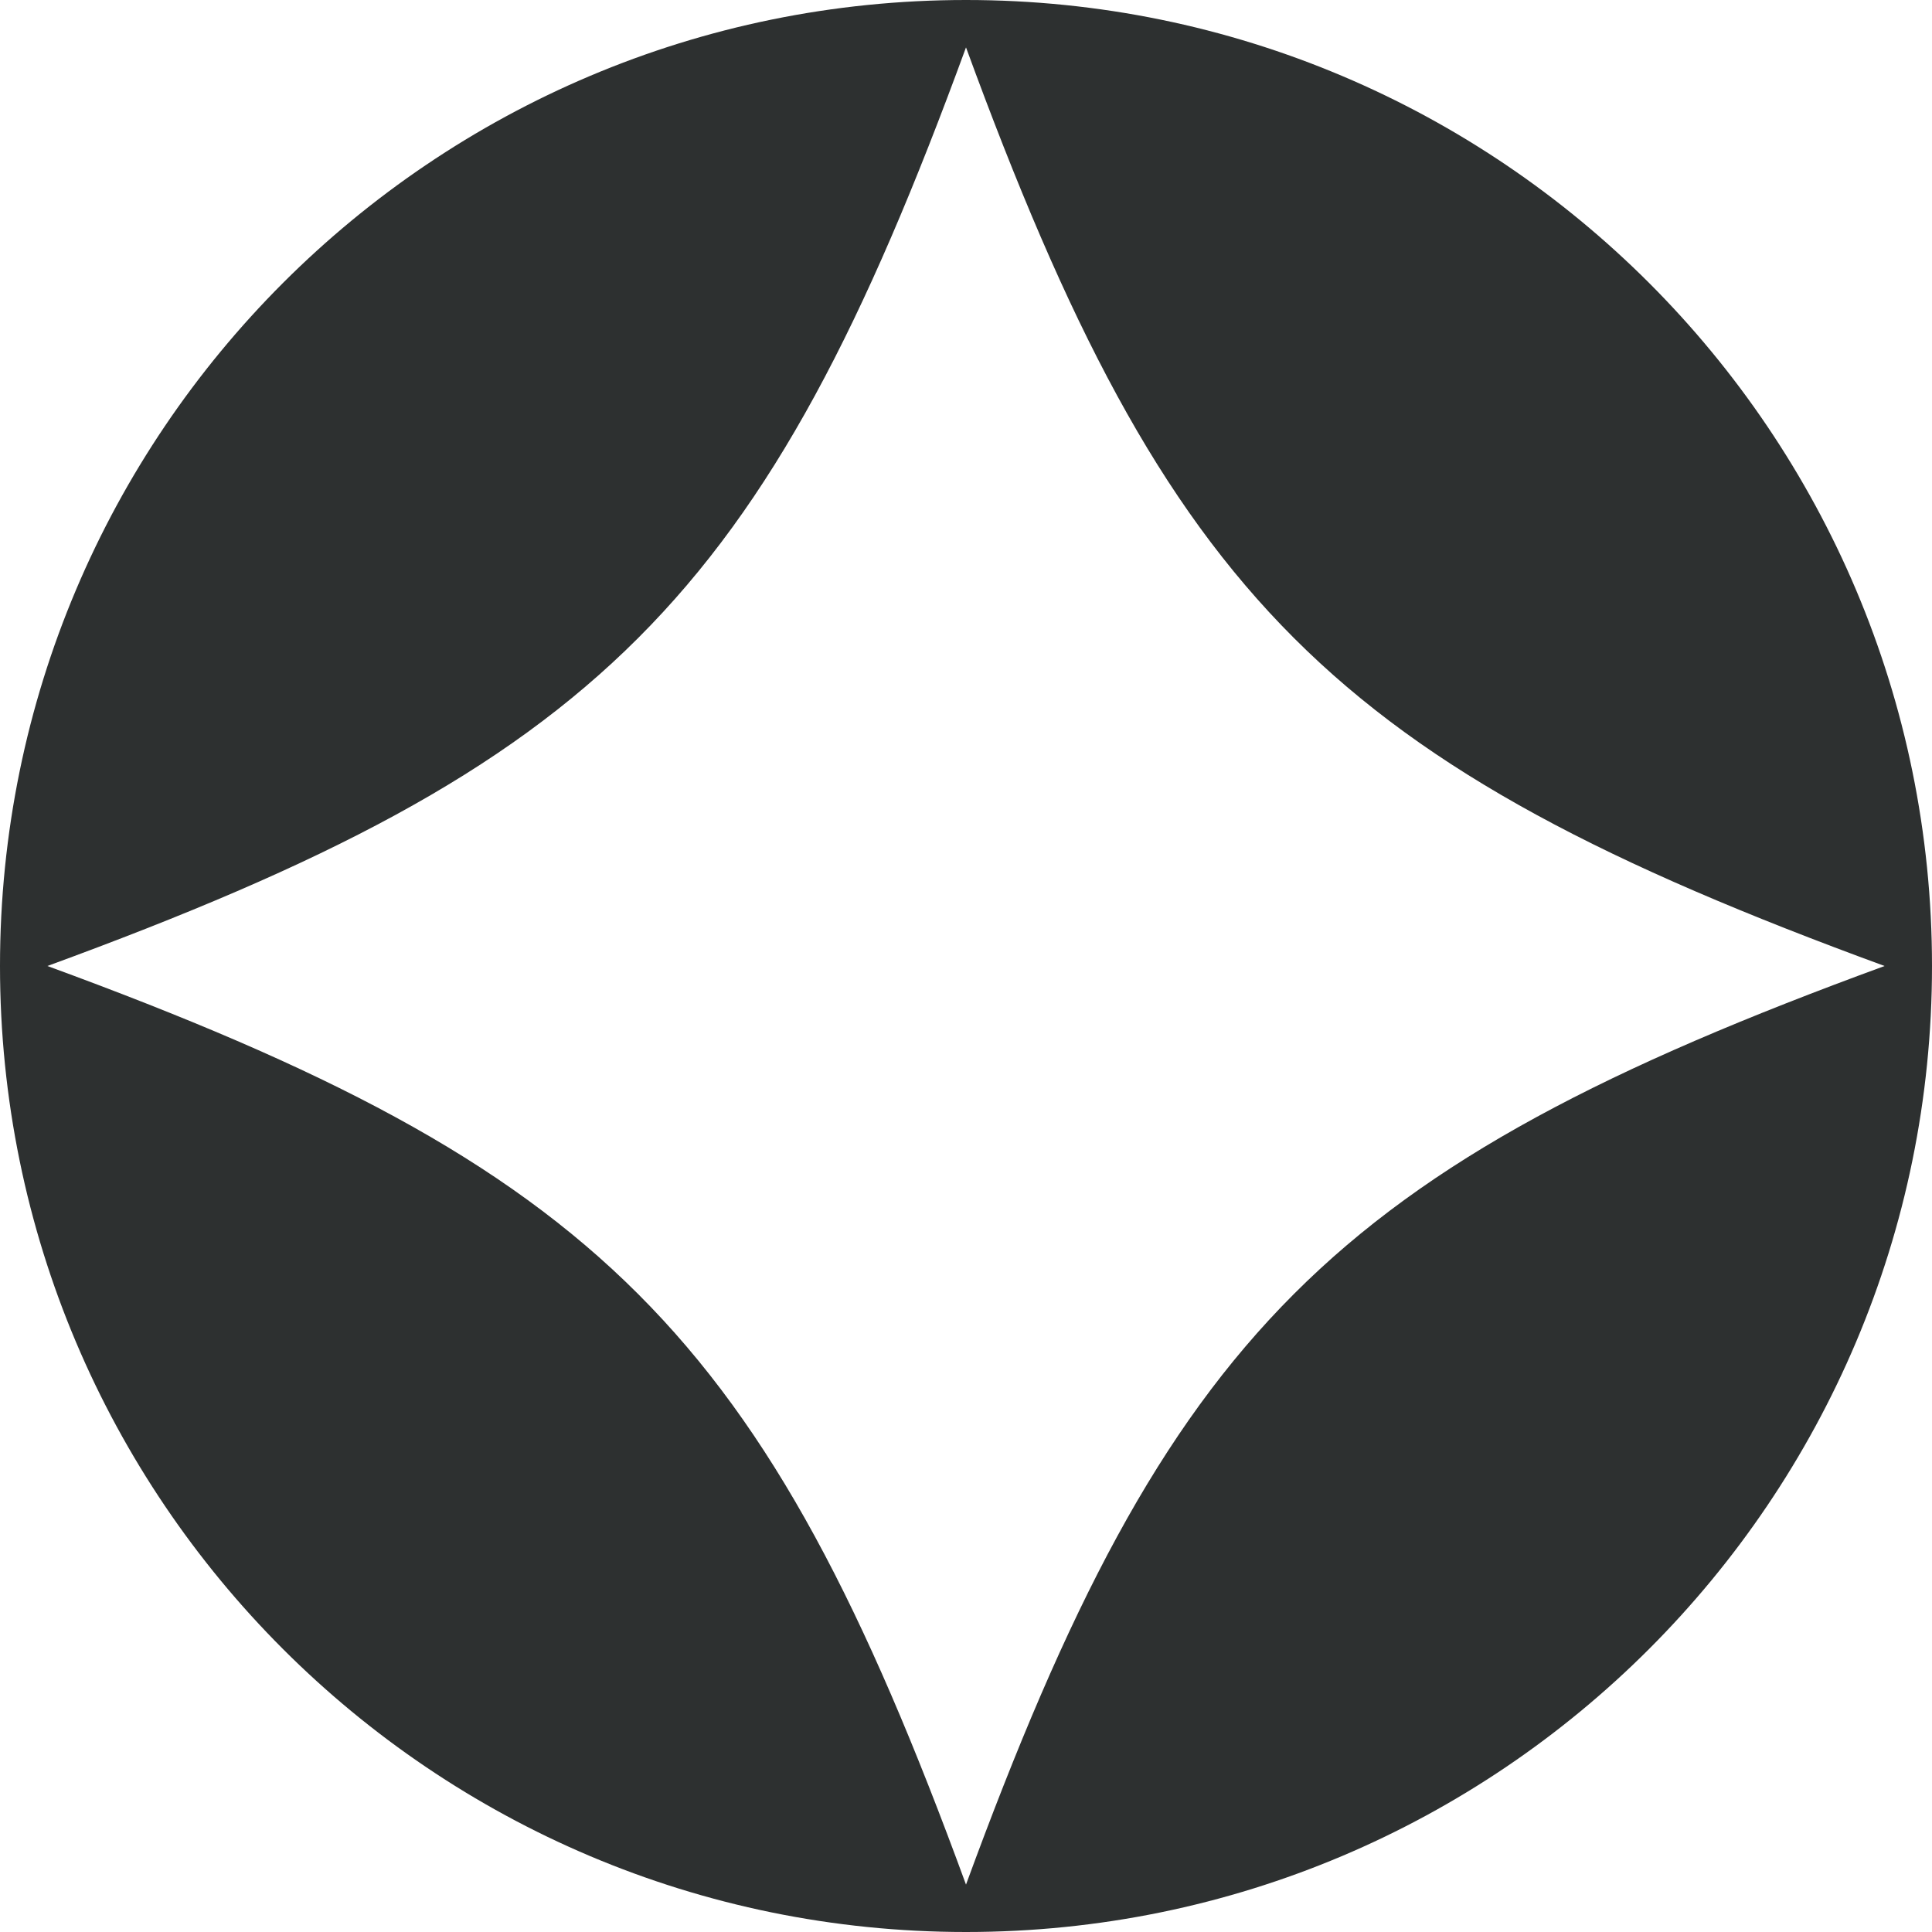
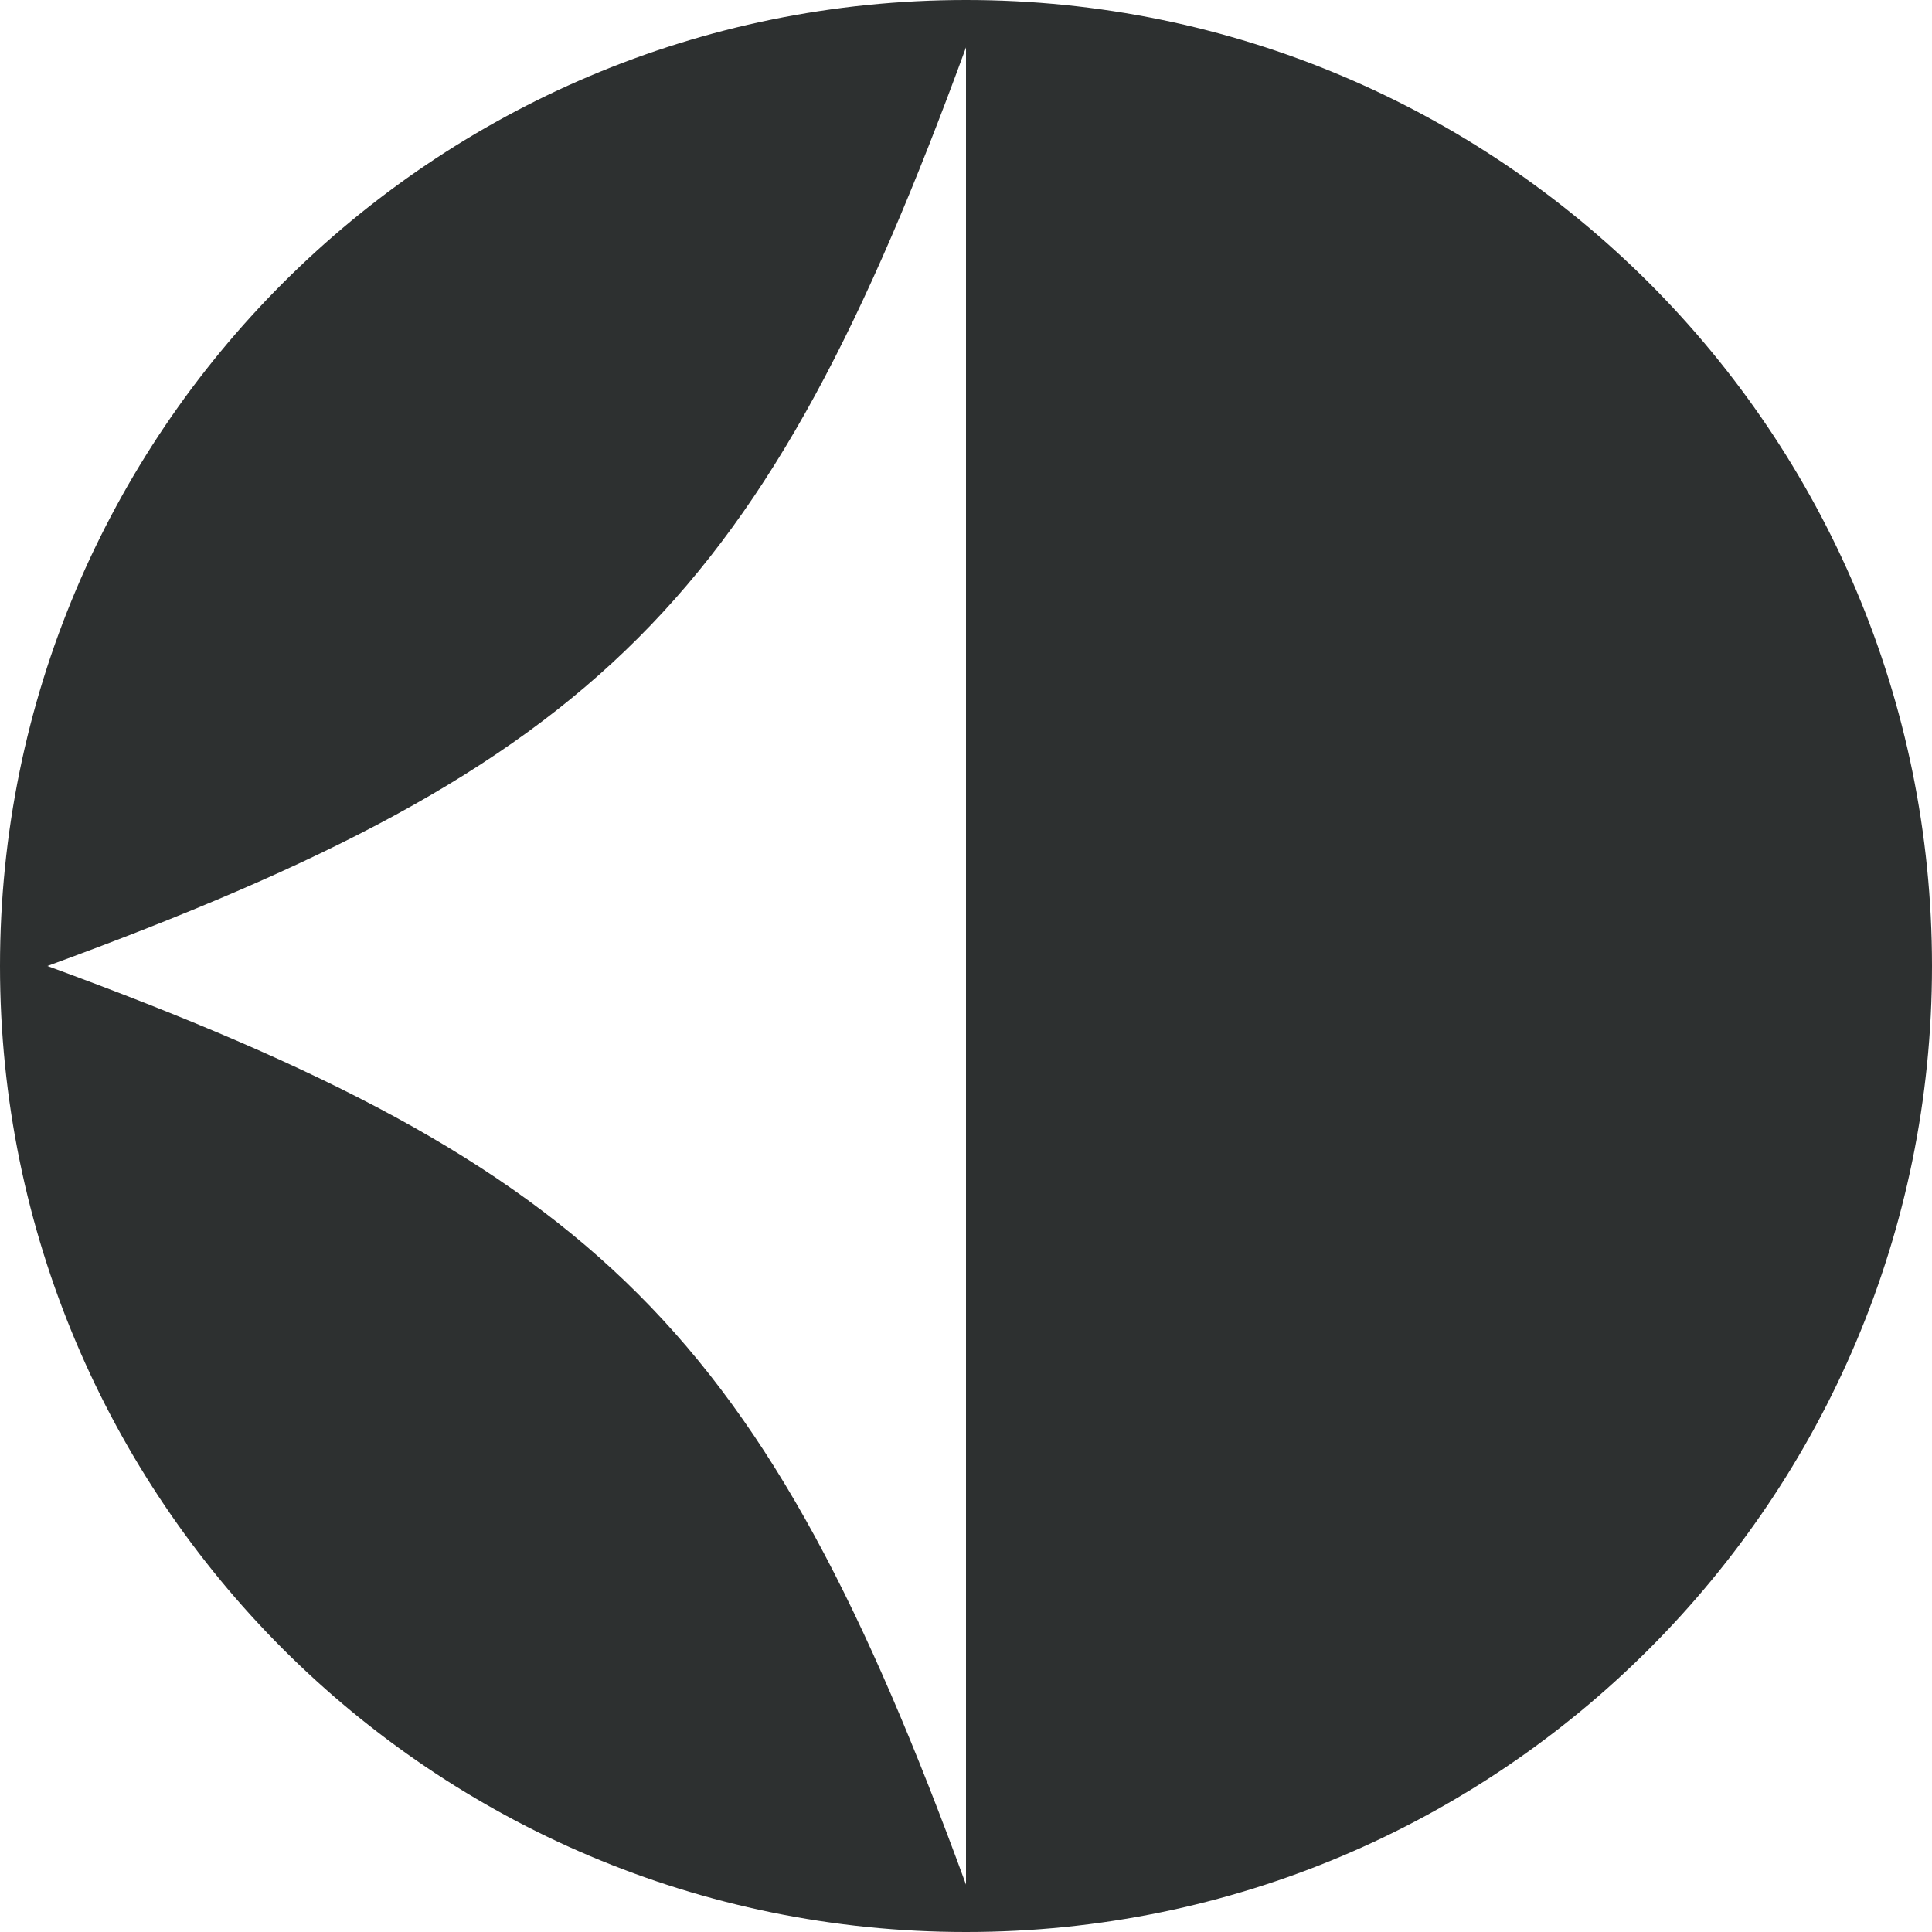
<svg xmlns="http://www.w3.org/2000/svg" id="Livello_2" data-name="Livello 2" viewBox="0 0 86.02 86.02">
  <defs>
    <style> .cls-1 { fill: #2d3030; stroke-width: 0px; } </style>
  </defs>
  <g id="Livello_1-2" data-name="Livello 1">
-     <path class="cls-1" d="m43.01,0C19.26,0,0,19.26,0,43.01s19.26,43.01,43.01,43.01,43.01-19.26,43.01-43.01S66.77,0,43.01,0Zm0,83.91c-9-24.6-16.3-31.89-40.9-40.9C26.71,34.01,34.01,26.71,43.01,2.11c9,24.6,16.3,31.89,40.9,40.9-24.6,9-31.89,16.3-40.9,40.9Z" />
+     <path class="cls-1" d="m43.01,0C19.26,0,0,19.26,0,43.01s19.26,43.01,43.01,43.01,43.01-19.26,43.01-43.01S66.77,0,43.01,0Zm0,83.91c-9-24.6-16.3-31.89-40.9-40.9C26.71,34.01,34.01,26.71,43.01,2.11Z" />
  </g>
</svg>